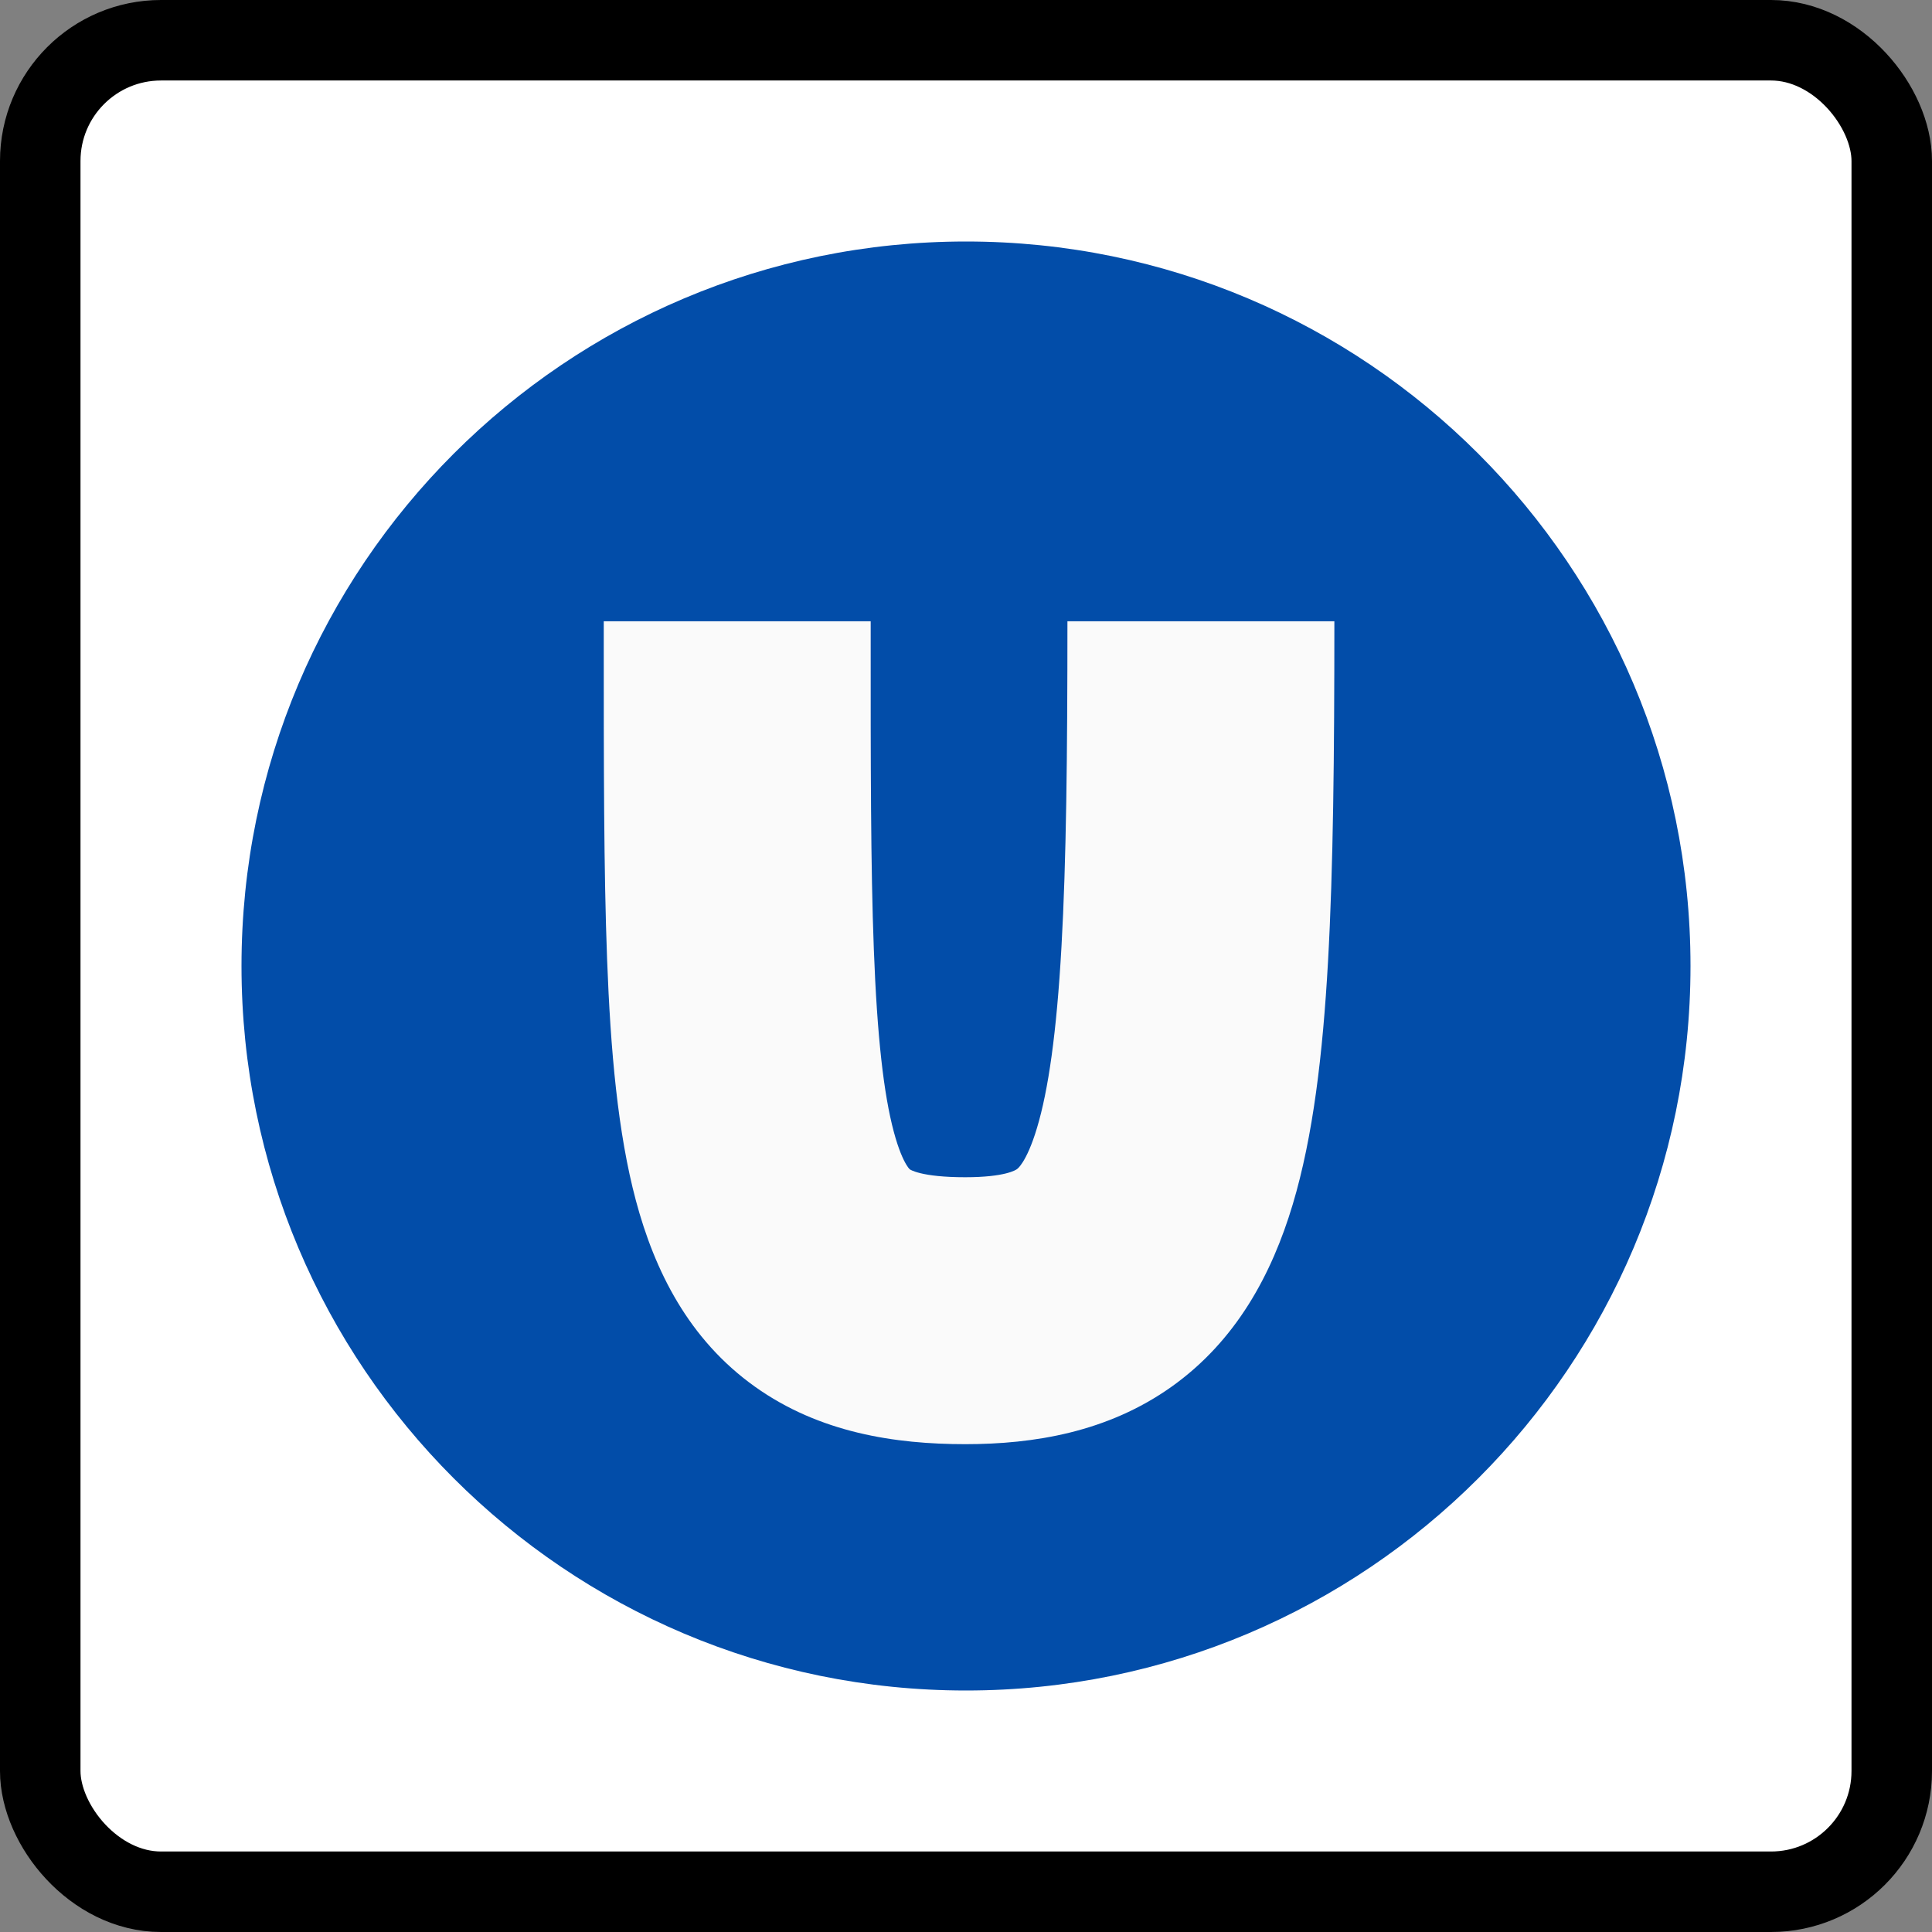
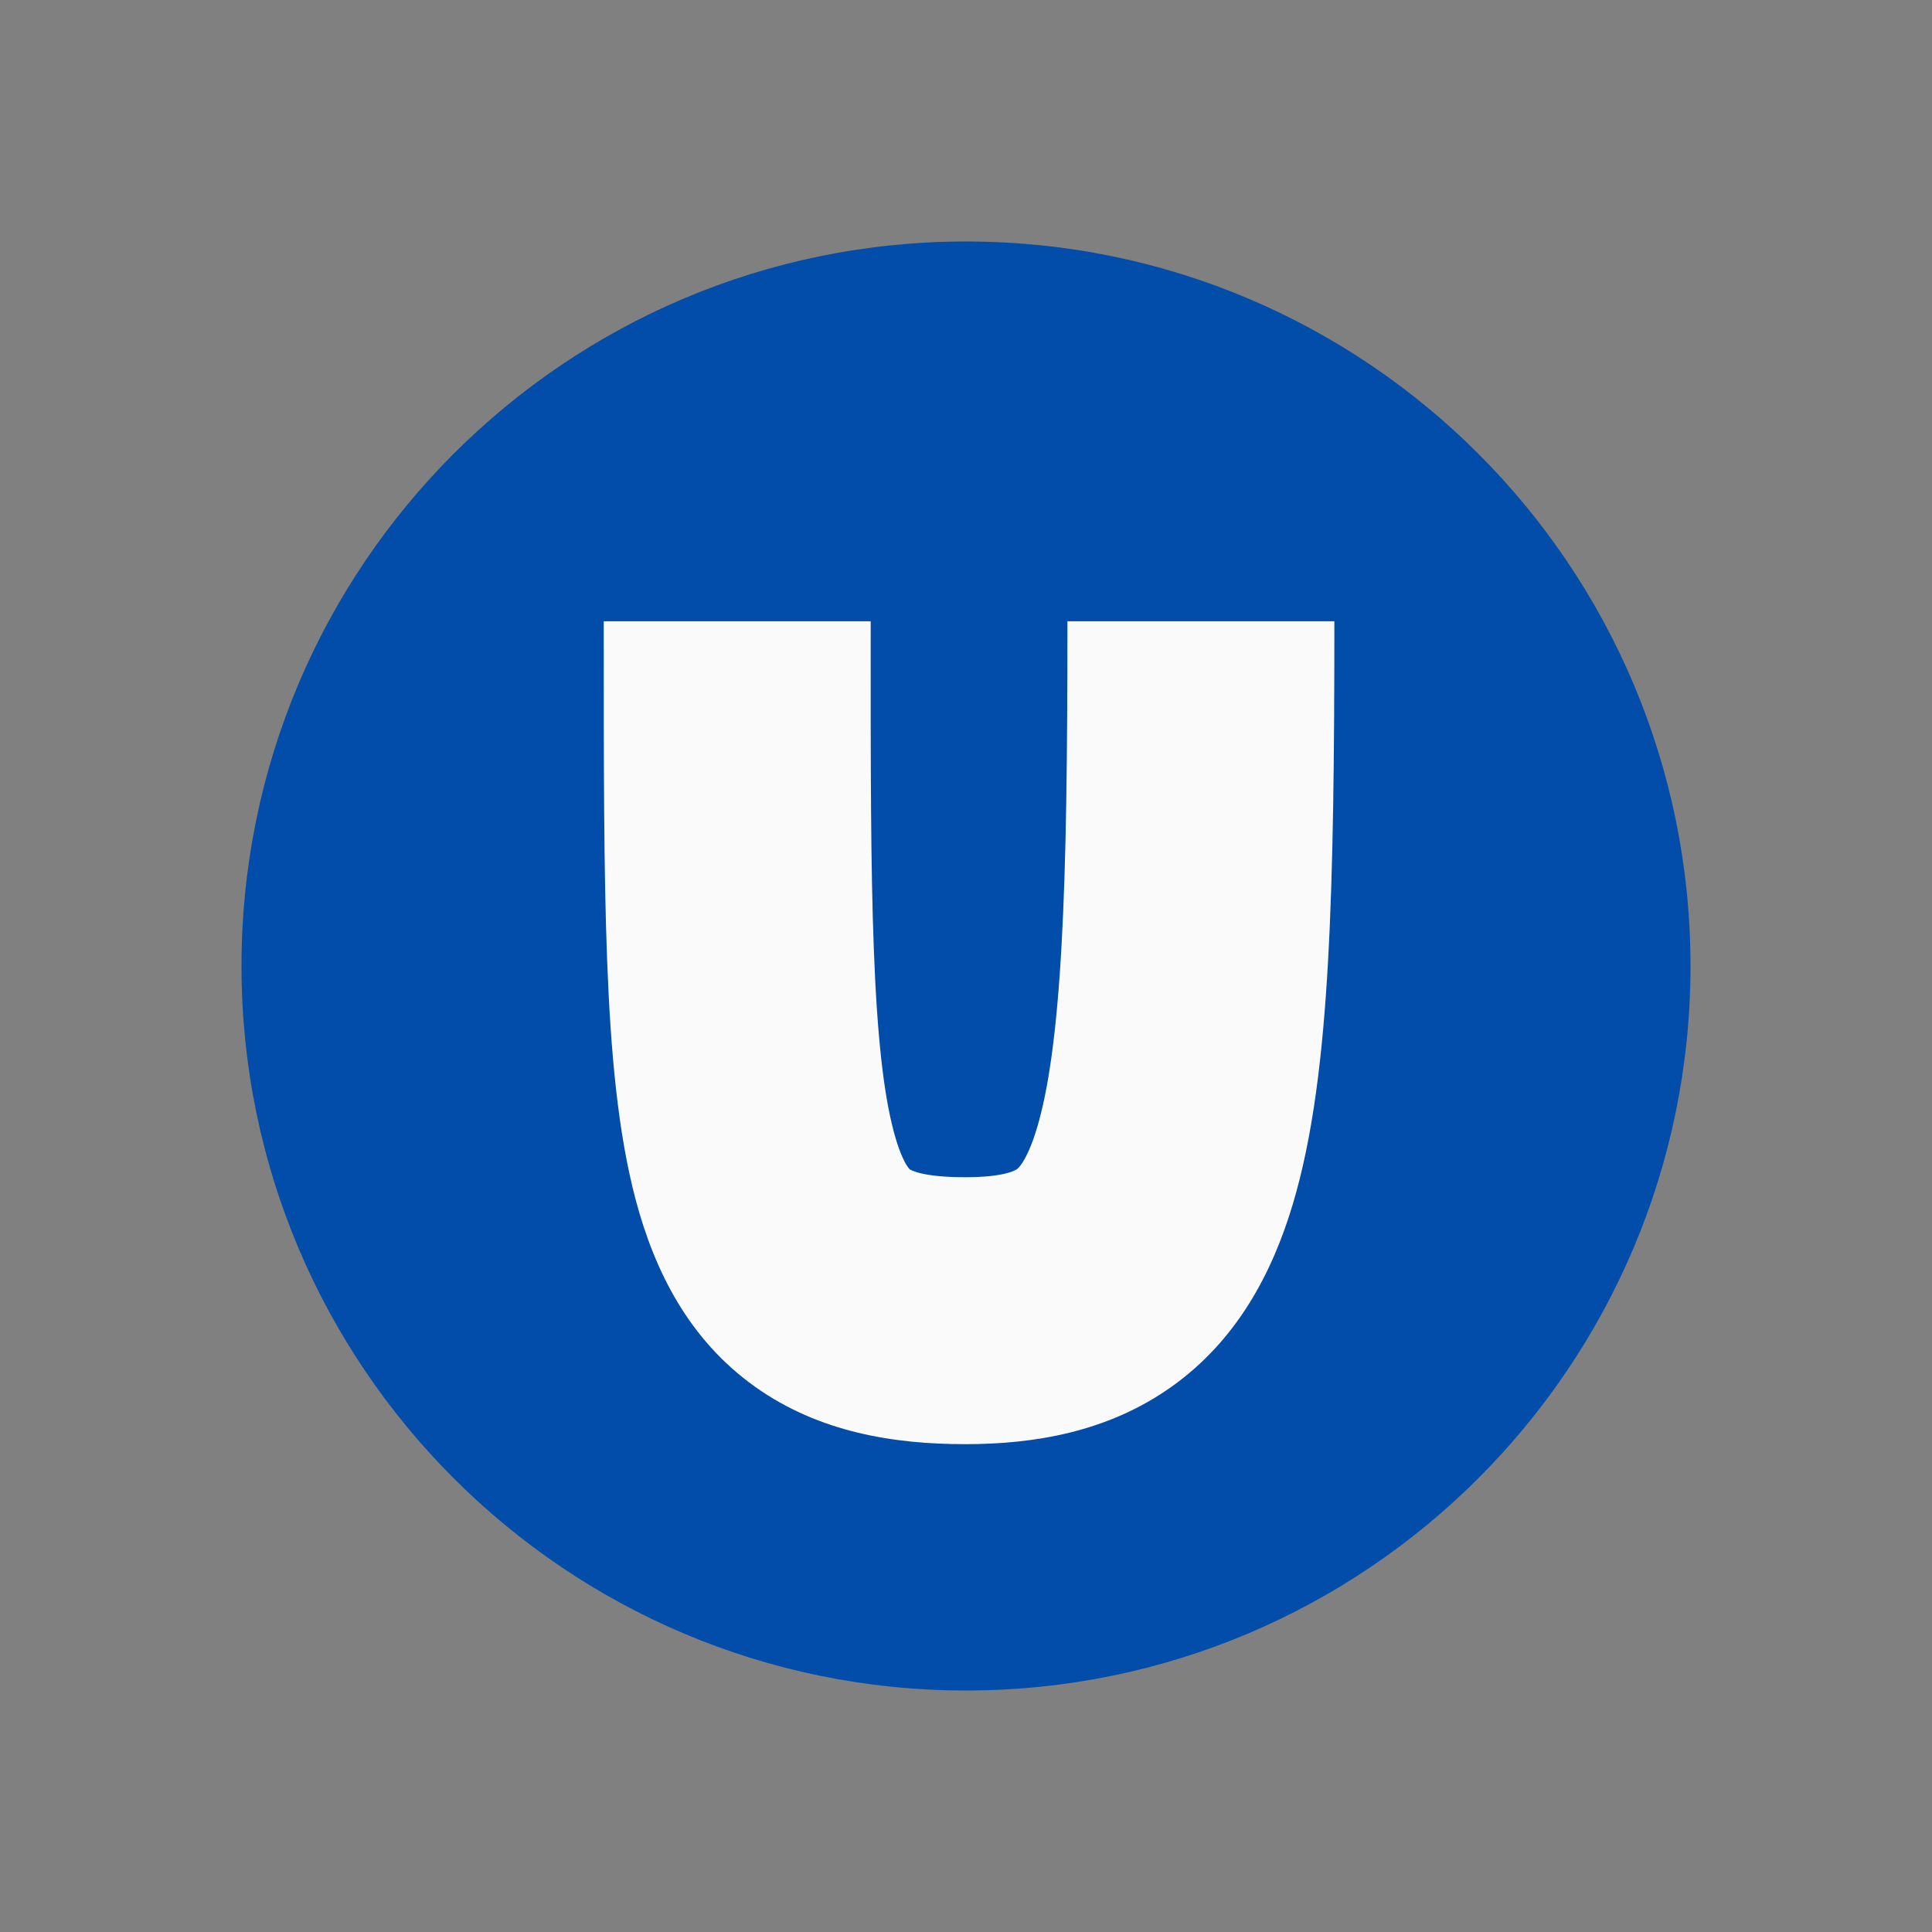
<svg xmlns="http://www.w3.org/2000/svg" width="48" height="48" viewBox="0 0 48 48" fill="none">
  <rect x="0" y="0" width="48" height="48" fill="#808080" stroke="none" />
-   <rect x="1" y="1" width="46" height="46" rx="3" fill="white" stroke="black" stroke-width="2" />
  <path d="M24 42C33.941 42 42 33.941 42 24C42 14.059 33.941 6 24 6C14.059 6 6 14.059 6 24C6 33.941 14.059 42 24 42Z" fill="#024DA9" />
  <path fill-rule="evenodd" clip-rule="evenodd" d="M15 15.863C15 15.721 15 15.579 15 15.436H21.632C21.632 15.551 21.632 15.665 21.632 15.779C21.631 18.961 21.631 21.507 21.71 23.582C21.792 25.764 21.956 27.182 22.206 28.118C22.325 28.564 22.441 28.809 22.516 28.934C22.552 28.994 22.577 29.024 22.588 29.036C22.598 29.047 22.603 29.05 22.606 29.053C22.61 29.055 22.625 29.066 22.662 29.082C22.7 29.099 22.766 29.123 22.872 29.149C23.091 29.202 23.441 29.248 23.981 29.248C24.982 29.248 25.243 29.063 25.263 29.049L25.263 29.049C25.278 29.038 25.329 29.002 25.411 28.872C25.502 28.728 25.631 28.468 25.764 28.022C26.044 27.09 26.251 25.676 26.372 23.521C26.492 21.397 26.52 18.752 26.52 15.436H33.152C33.152 18.751 33.125 21.563 32.994 23.894C32.864 26.194 32.624 28.233 32.117 29.925C31.598 31.657 30.713 33.313 29.101 34.457C27.515 35.582 25.689 35.88 23.981 35.88C22.238 35.88 20.363 35.597 18.758 34.453C17.103 33.274 16.262 31.562 15.799 29.829C15.348 28.141 15.169 26.106 15.083 23.833C15 21.628 15 18.968 15 15.863Z" fill="#FAFAFA" />
</svg>